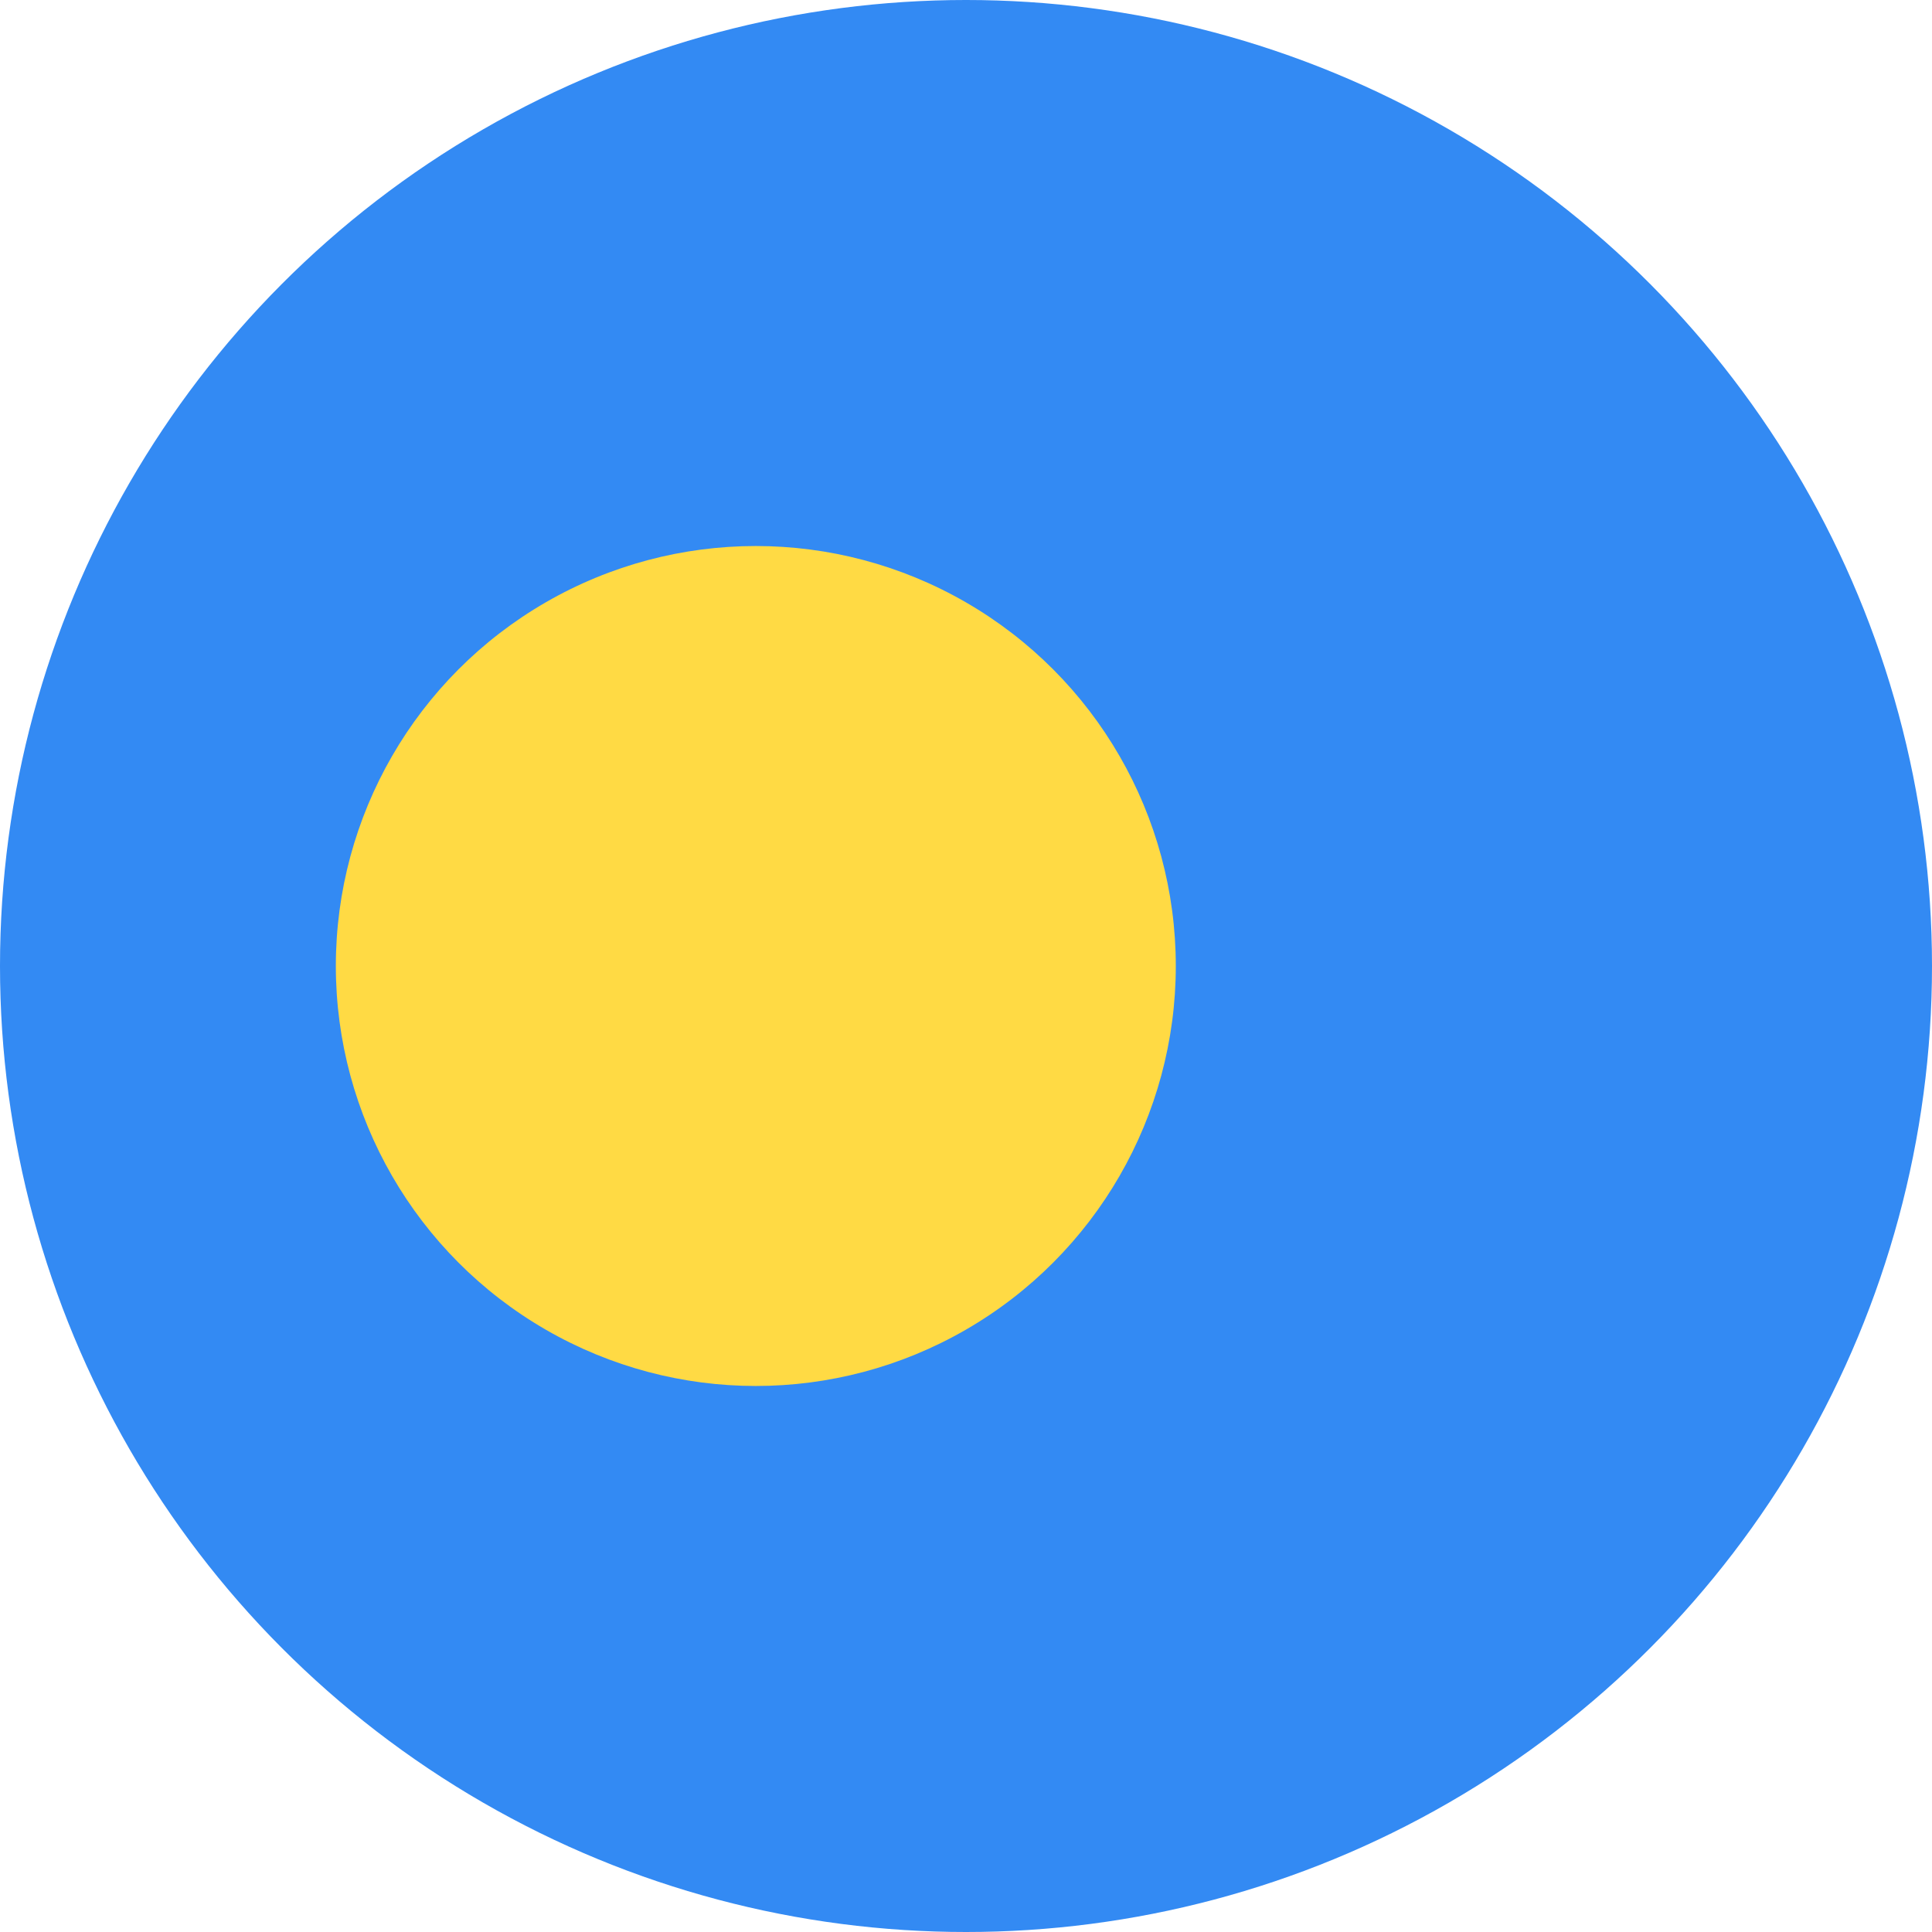
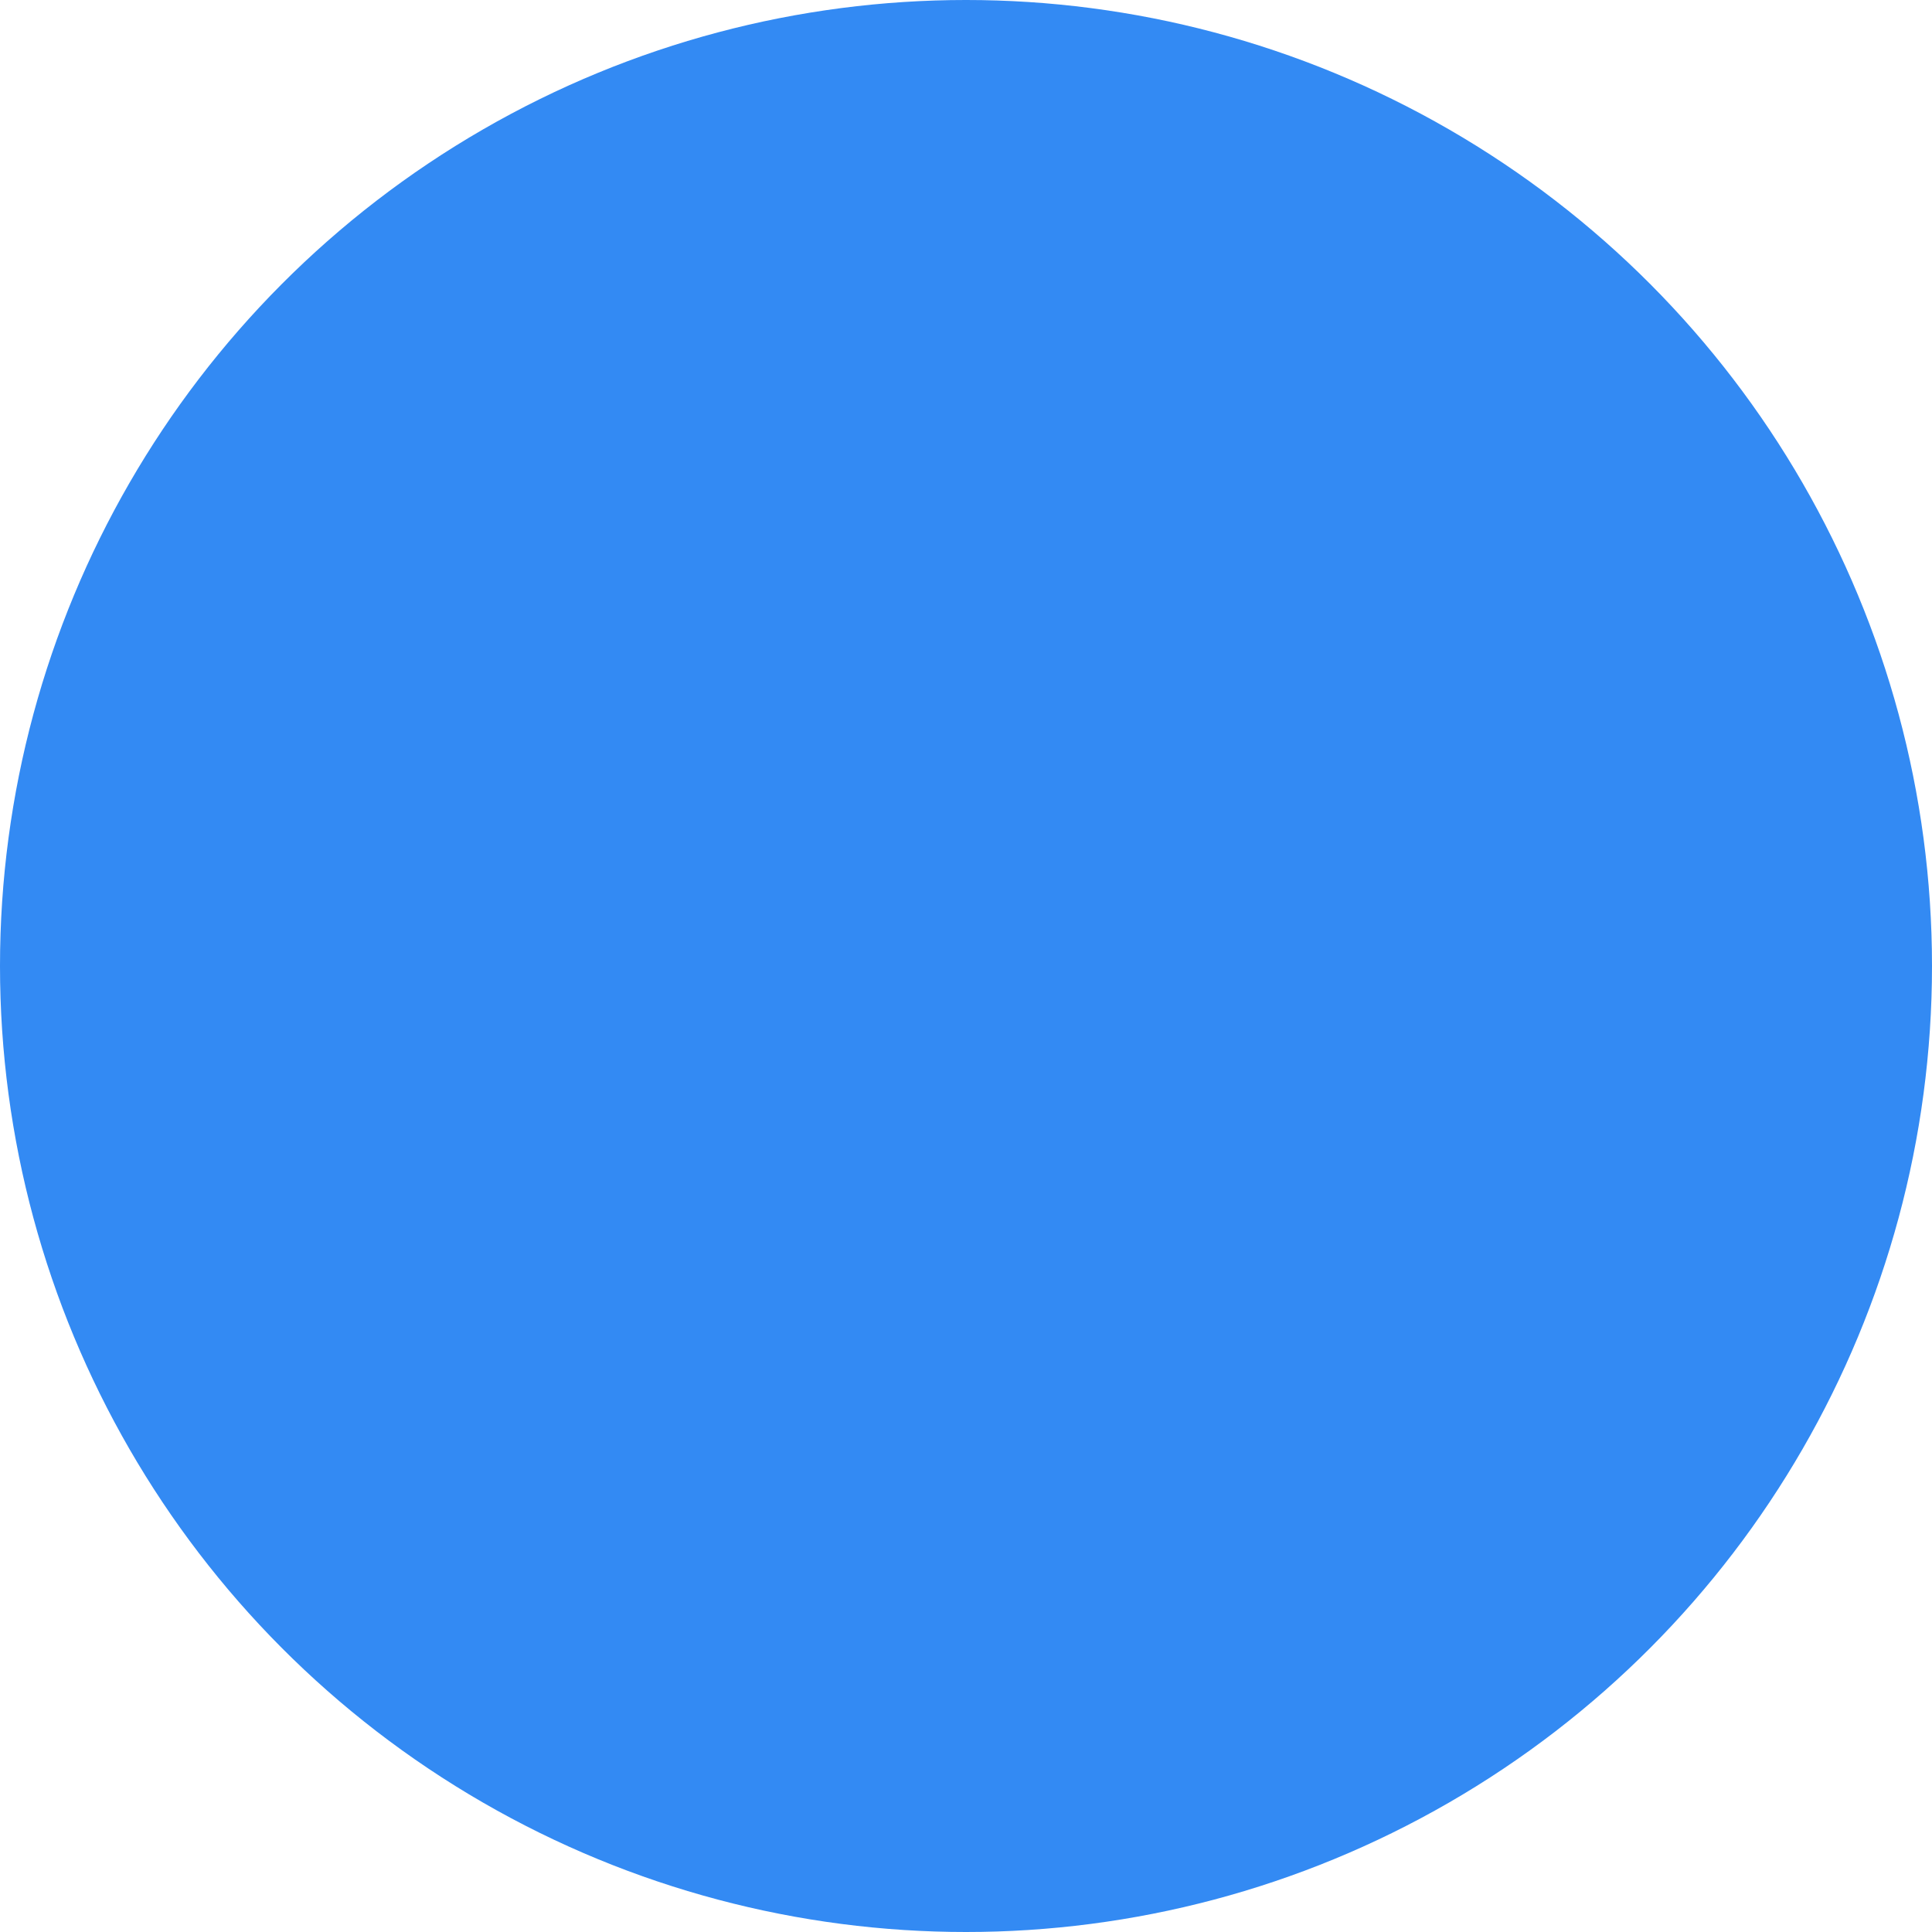
<svg xmlns="http://www.w3.org/2000/svg" viewBox="0 0 512 512">
  <circle cx="256" cy="256" r="256" fill="#338af3" />
-   <circle cx="200.3" cy="256" r="111.3" fill="#ffda44" />
</svg>